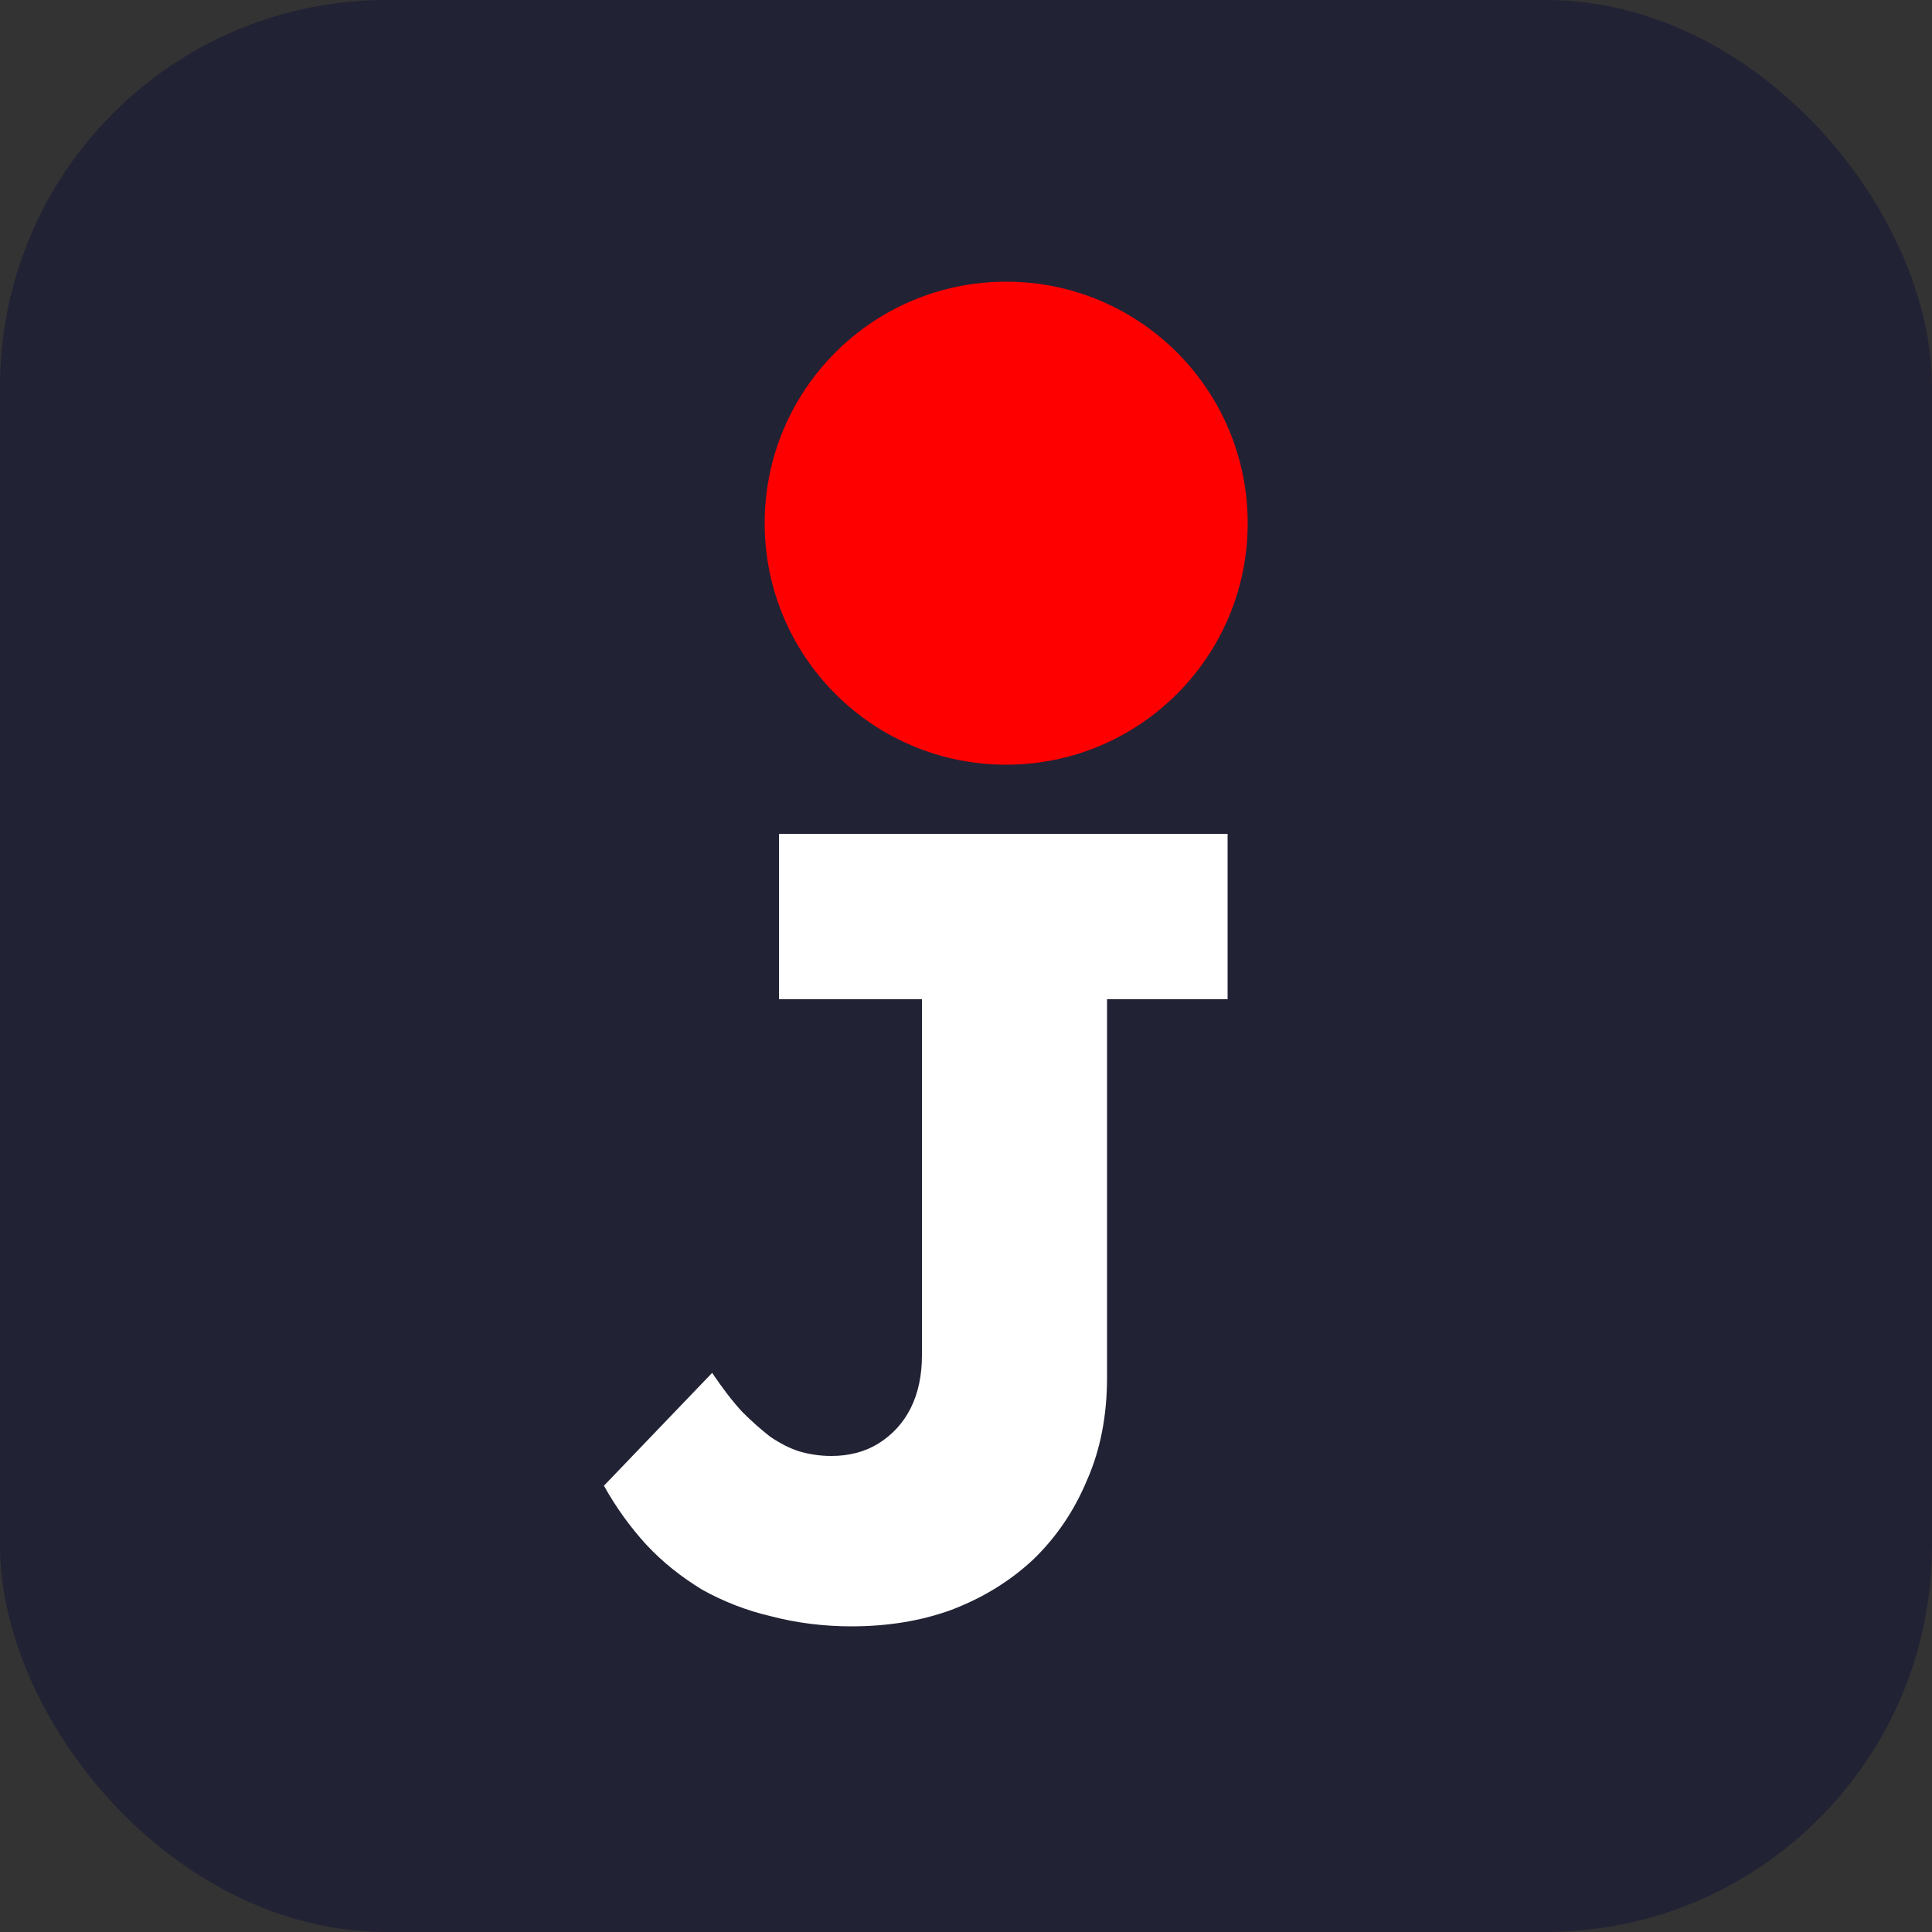
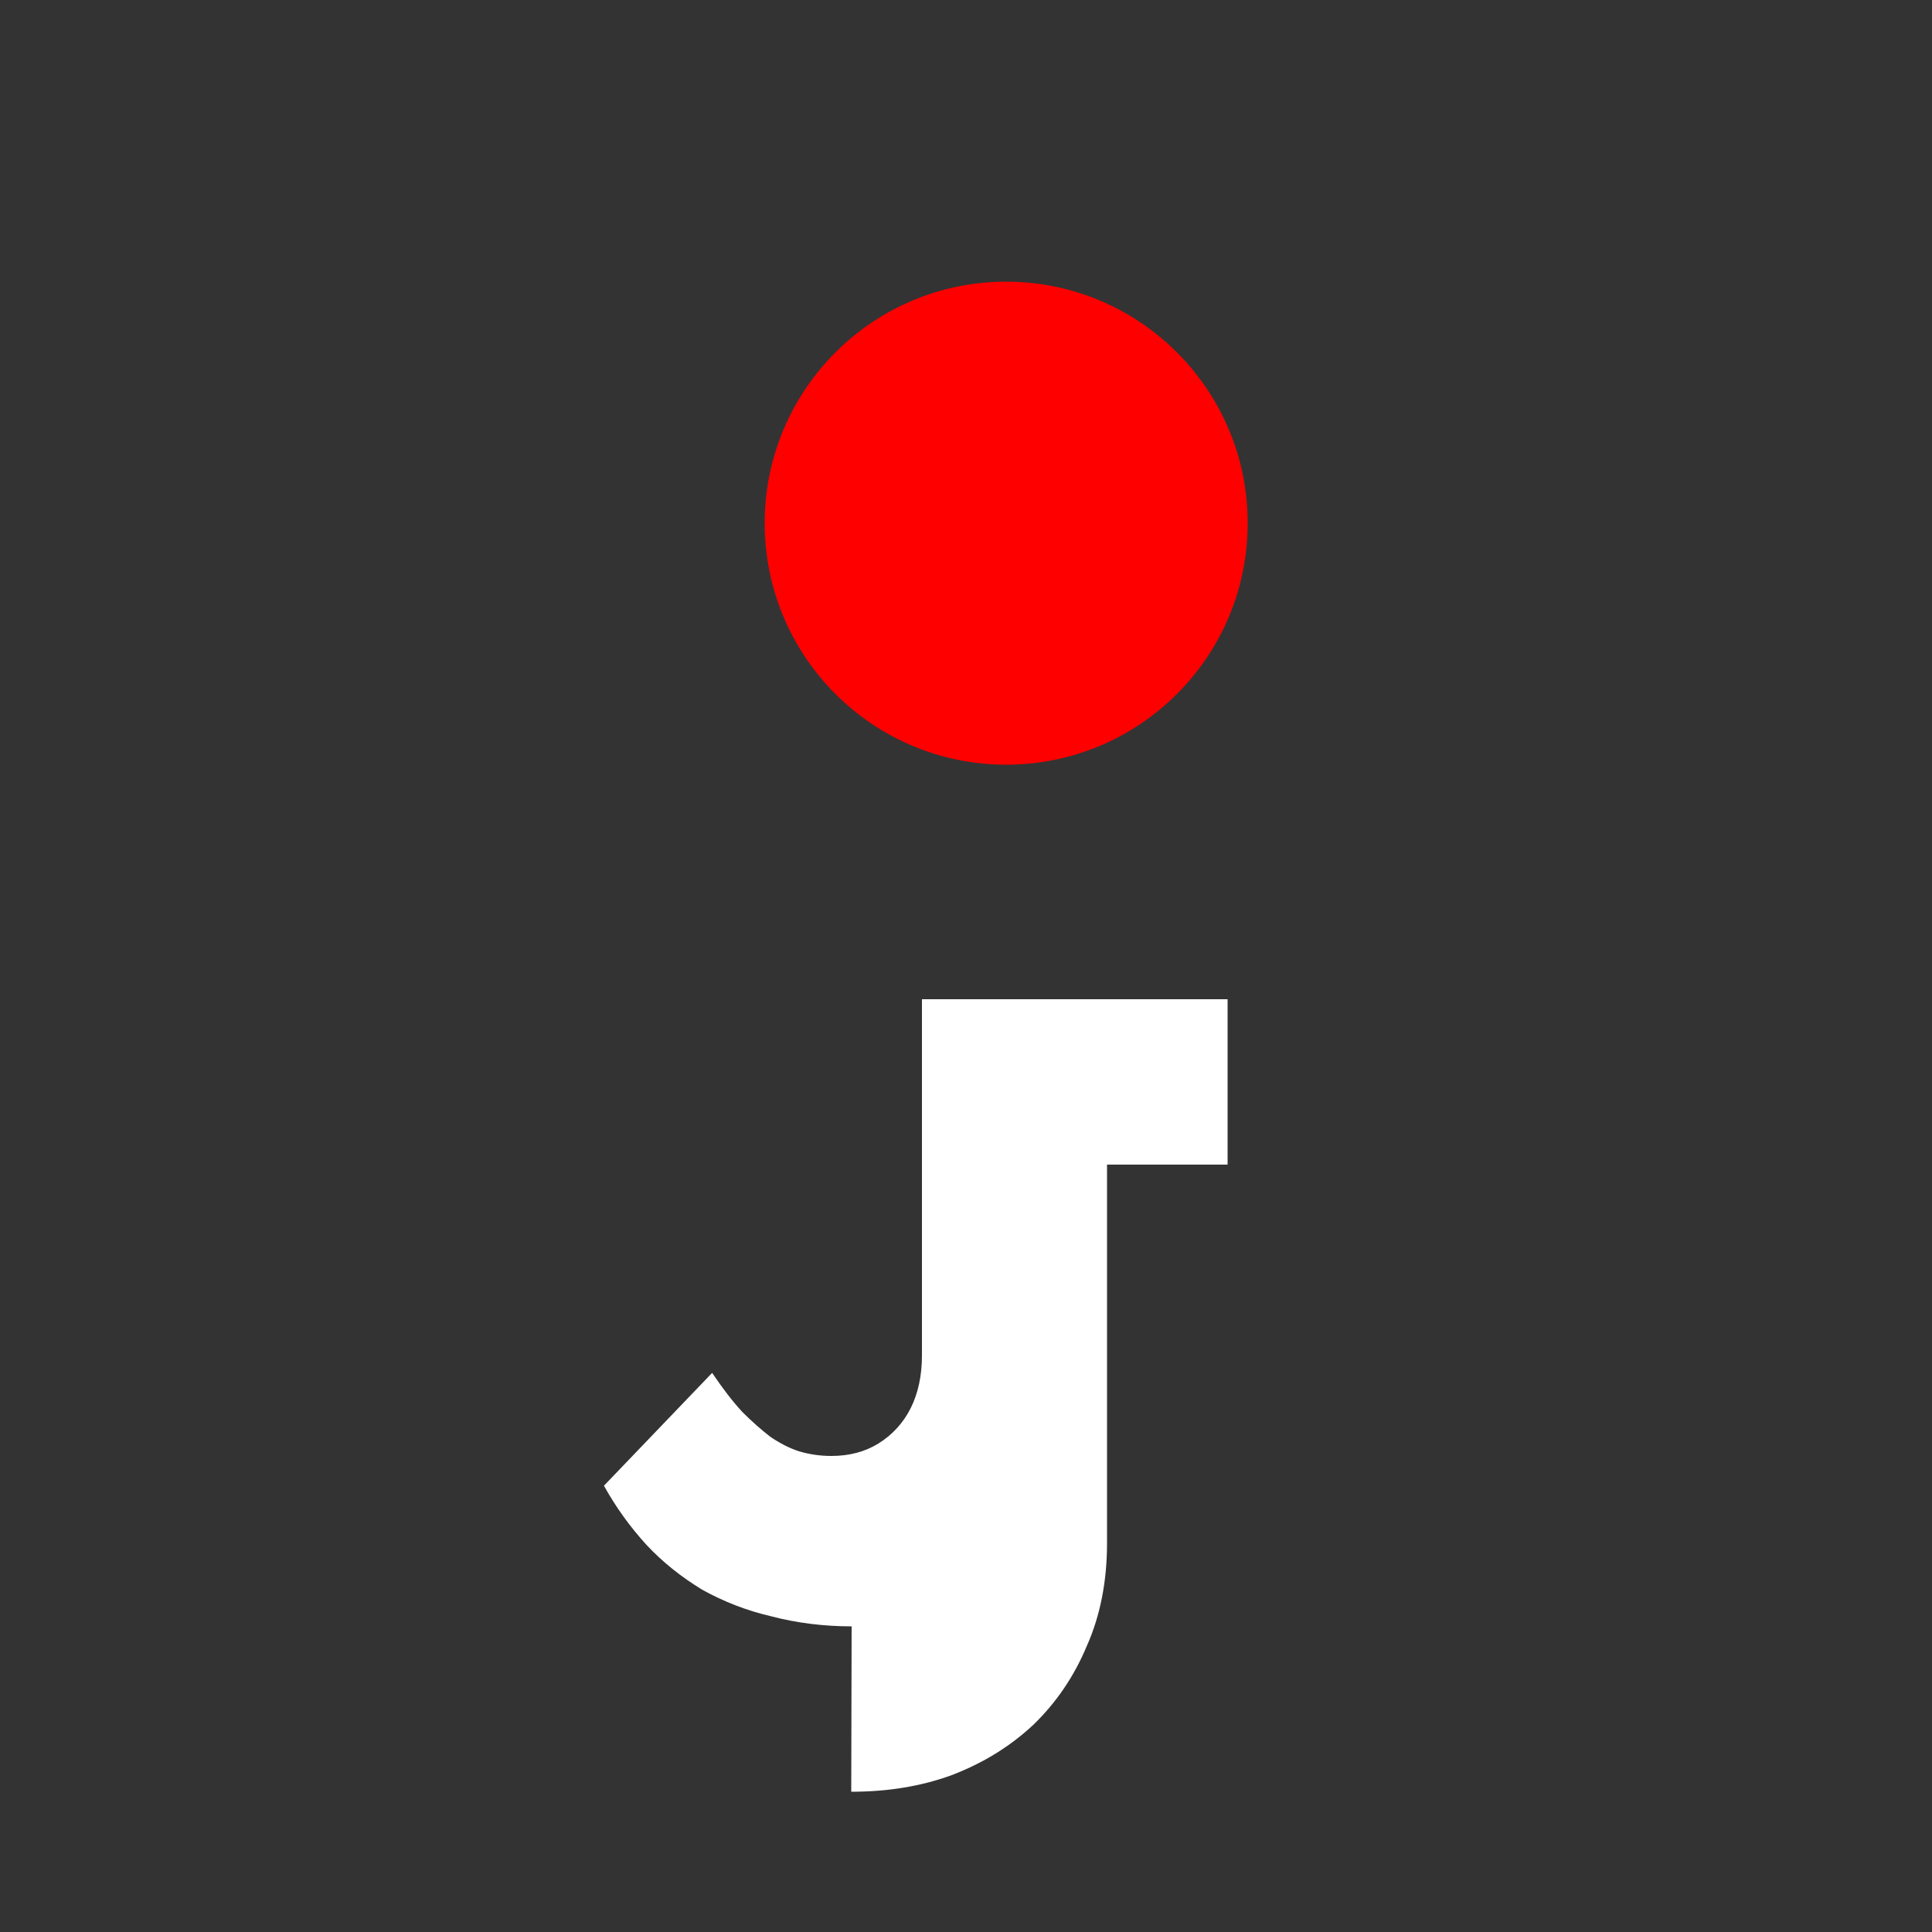
<svg xmlns="http://www.w3.org/2000/svg" id="Camada_2" viewBox="0 0 50 50">
  <rect x="0" y="0" width="50" height="50" fill="#333333" stroke="none" />
  <defs>
    <style>.cls-1{fill:#222235;}.cls-1,.cls-2,.cls-3{stroke-width:0px;}.cls-2{fill:red;}.cls-3{fill:#fff;}</style>
  </defs>
  <g id="Camada_1-2">
-     <rect class="cls-1" width="50" height="50" rx="10" ry="10" />
-     <path class="cls-3" d="M22.04,42.09c-.73,0-1.43-.09-2.08-.26-.65-.15-1.25-.39-1.79-.69-.54-.33-1.02-.71-1.44-1.16-.42-.46-.79-.97-1.1-1.53l2.8-2.92c.27.4.53.74.78,1.01.25.25.49.46.72.64.25.17.5.3.75.38.27.08.55.12.84.12.46,0,.87-.11,1.21-.32.37-.23.65-.54.84-.92s.29-.84.29-1.36v-9.22h-3.7v-4.28h11.61v4.28h-3.12v9.79c0,.98-.17,1.87-.52,2.66-.33.79-.79,1.47-1.39,2.05-.6.56-1.3.99-2.11,1.3-.79.29-1.66.43-2.6.43Z" />
+     <path class="cls-3" d="M22.04,42.09c-.73,0-1.43-.09-2.08-.26-.65-.15-1.25-.39-1.79-.69-.54-.33-1.02-.71-1.44-1.16-.42-.46-.79-.97-1.1-1.53l2.8-2.92c.27.4.53.74.78,1.01.25.25.49.46.72.64.25.17.5.3.75.38.27.08.55.12.84.12.46,0,.87-.11,1.21-.32.37-.23.65-.54.84-.92s.29-.84.29-1.36v-9.22h-3.7h11.61v4.28h-3.12v9.79c0,.98-.17,1.87-.52,2.66-.33.79-.79,1.47-1.39,2.05-.6.56-1.3.99-2.11,1.3-.79.29-1.66.43-2.6.43Z" />
    <circle class="cls-2" cx="26.04" cy="13.54" r="6.25" />
  </g>
</svg>